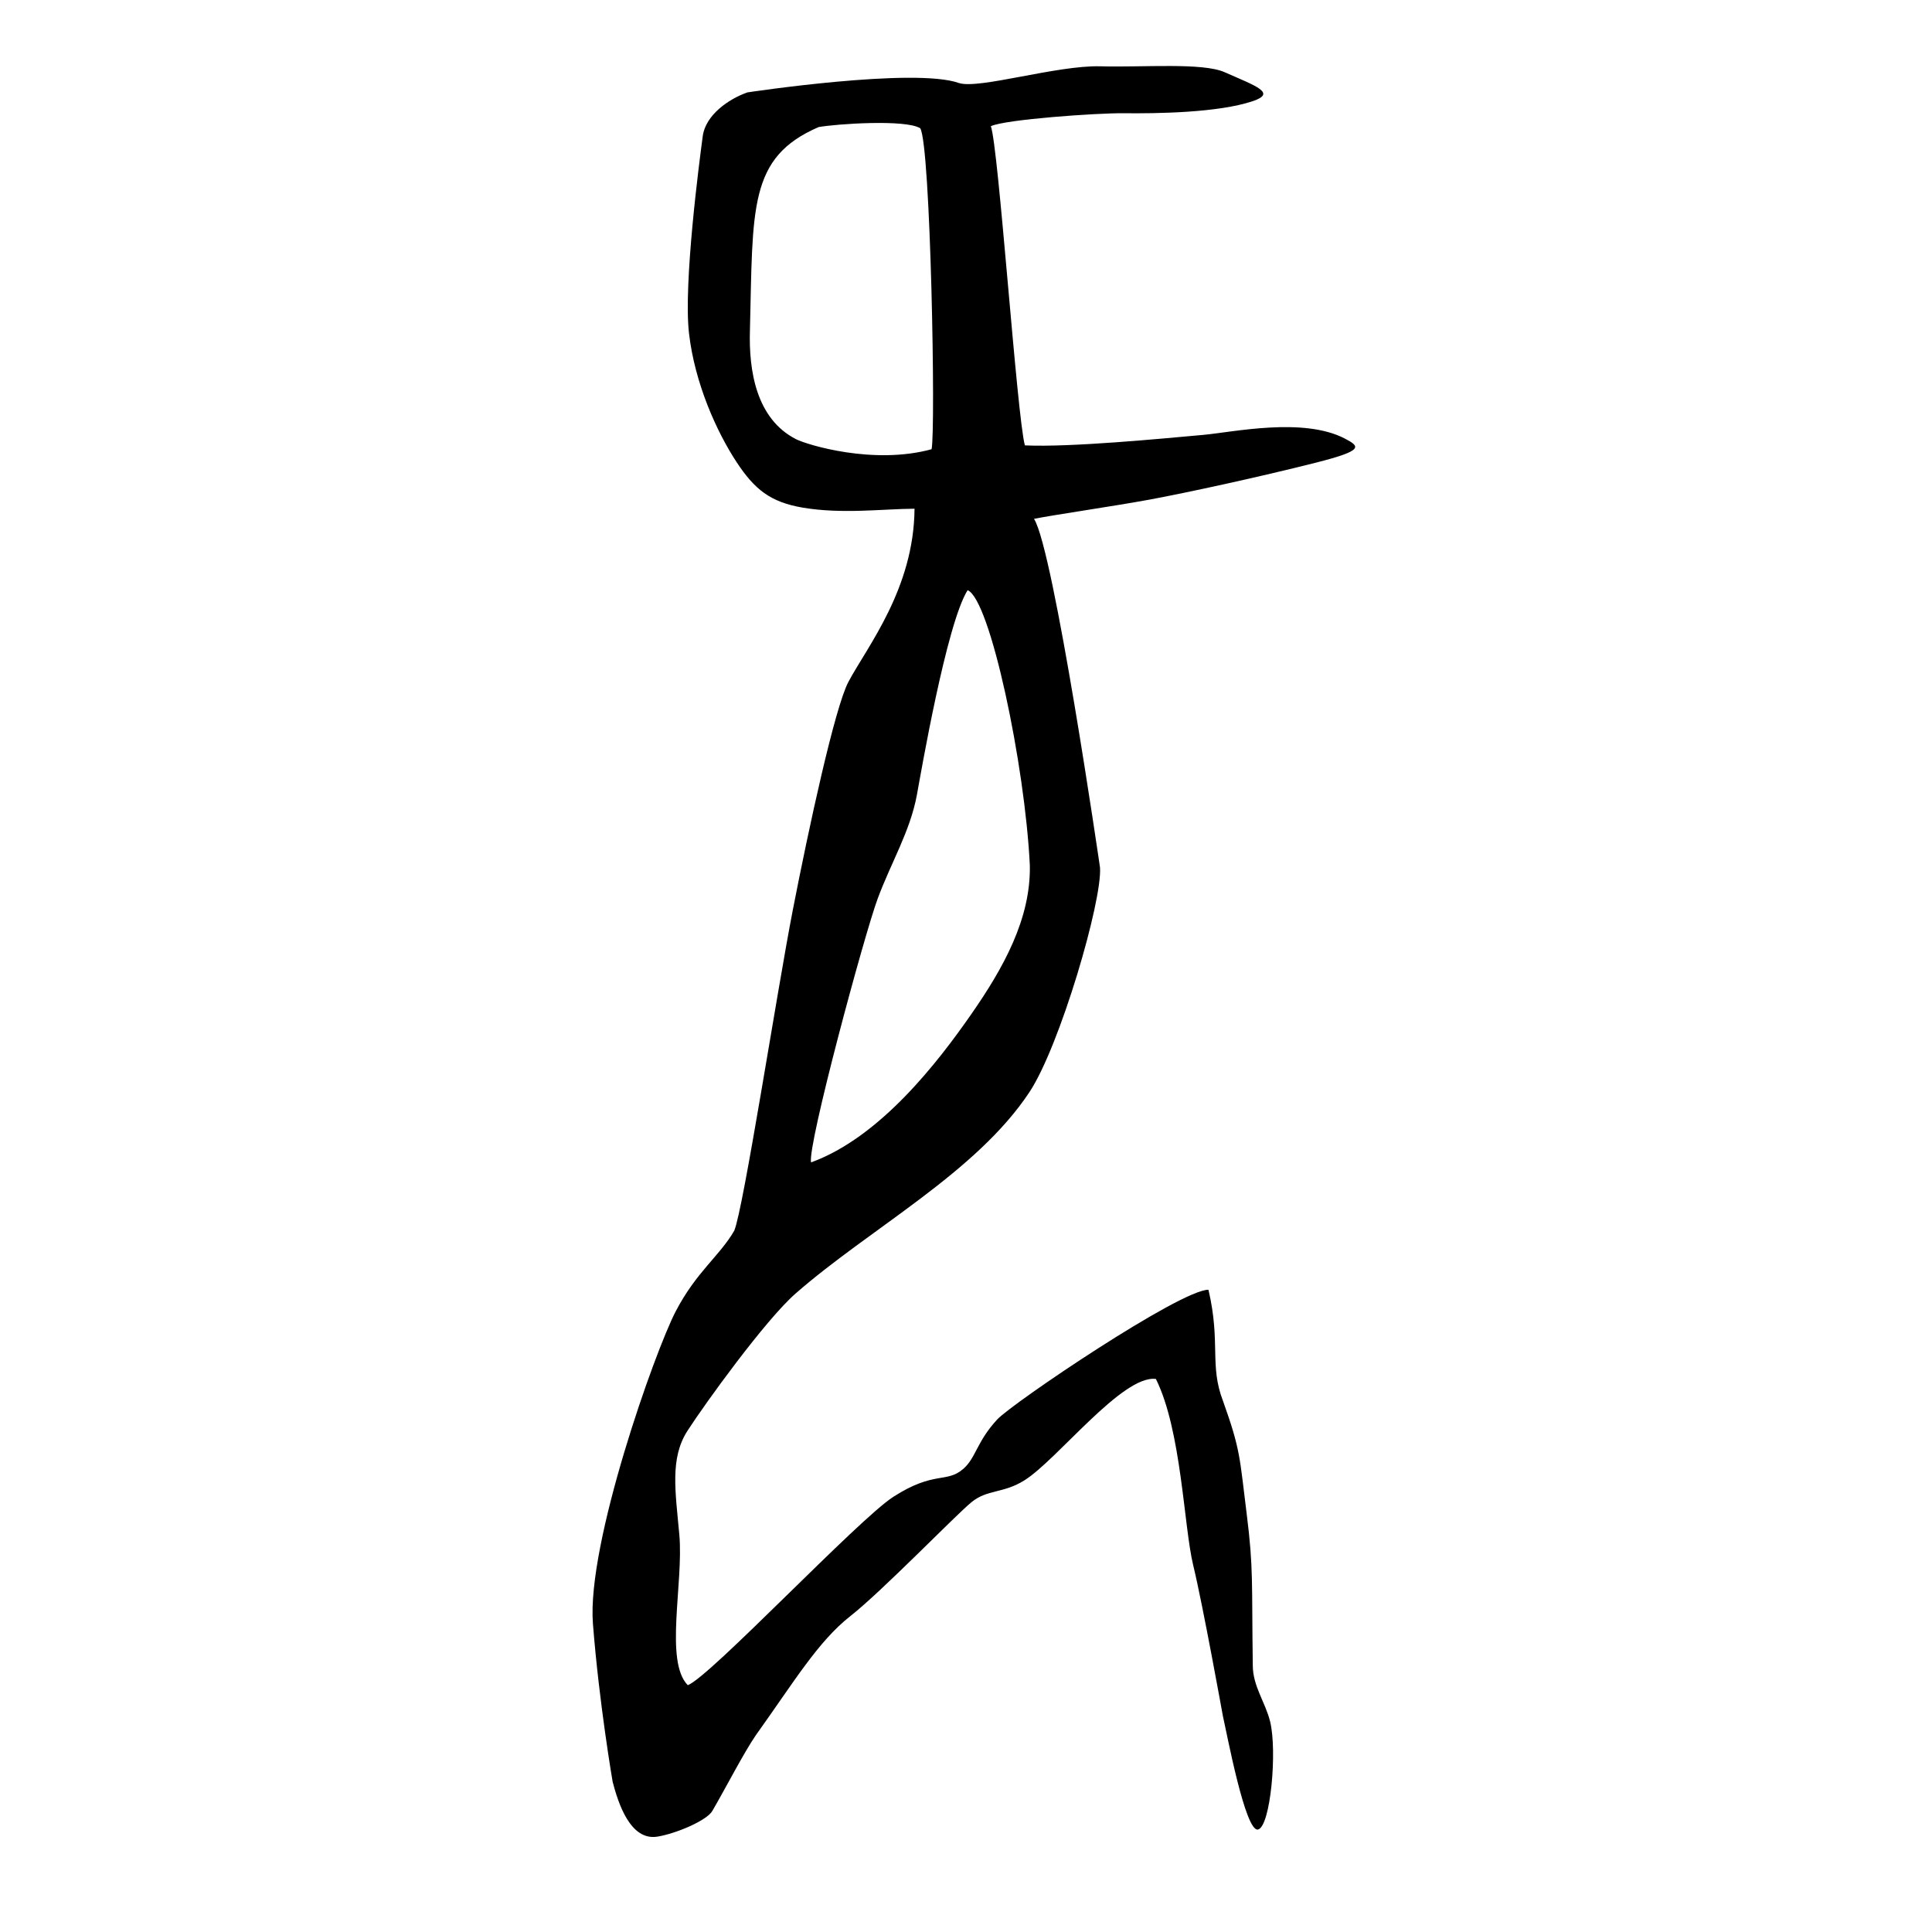
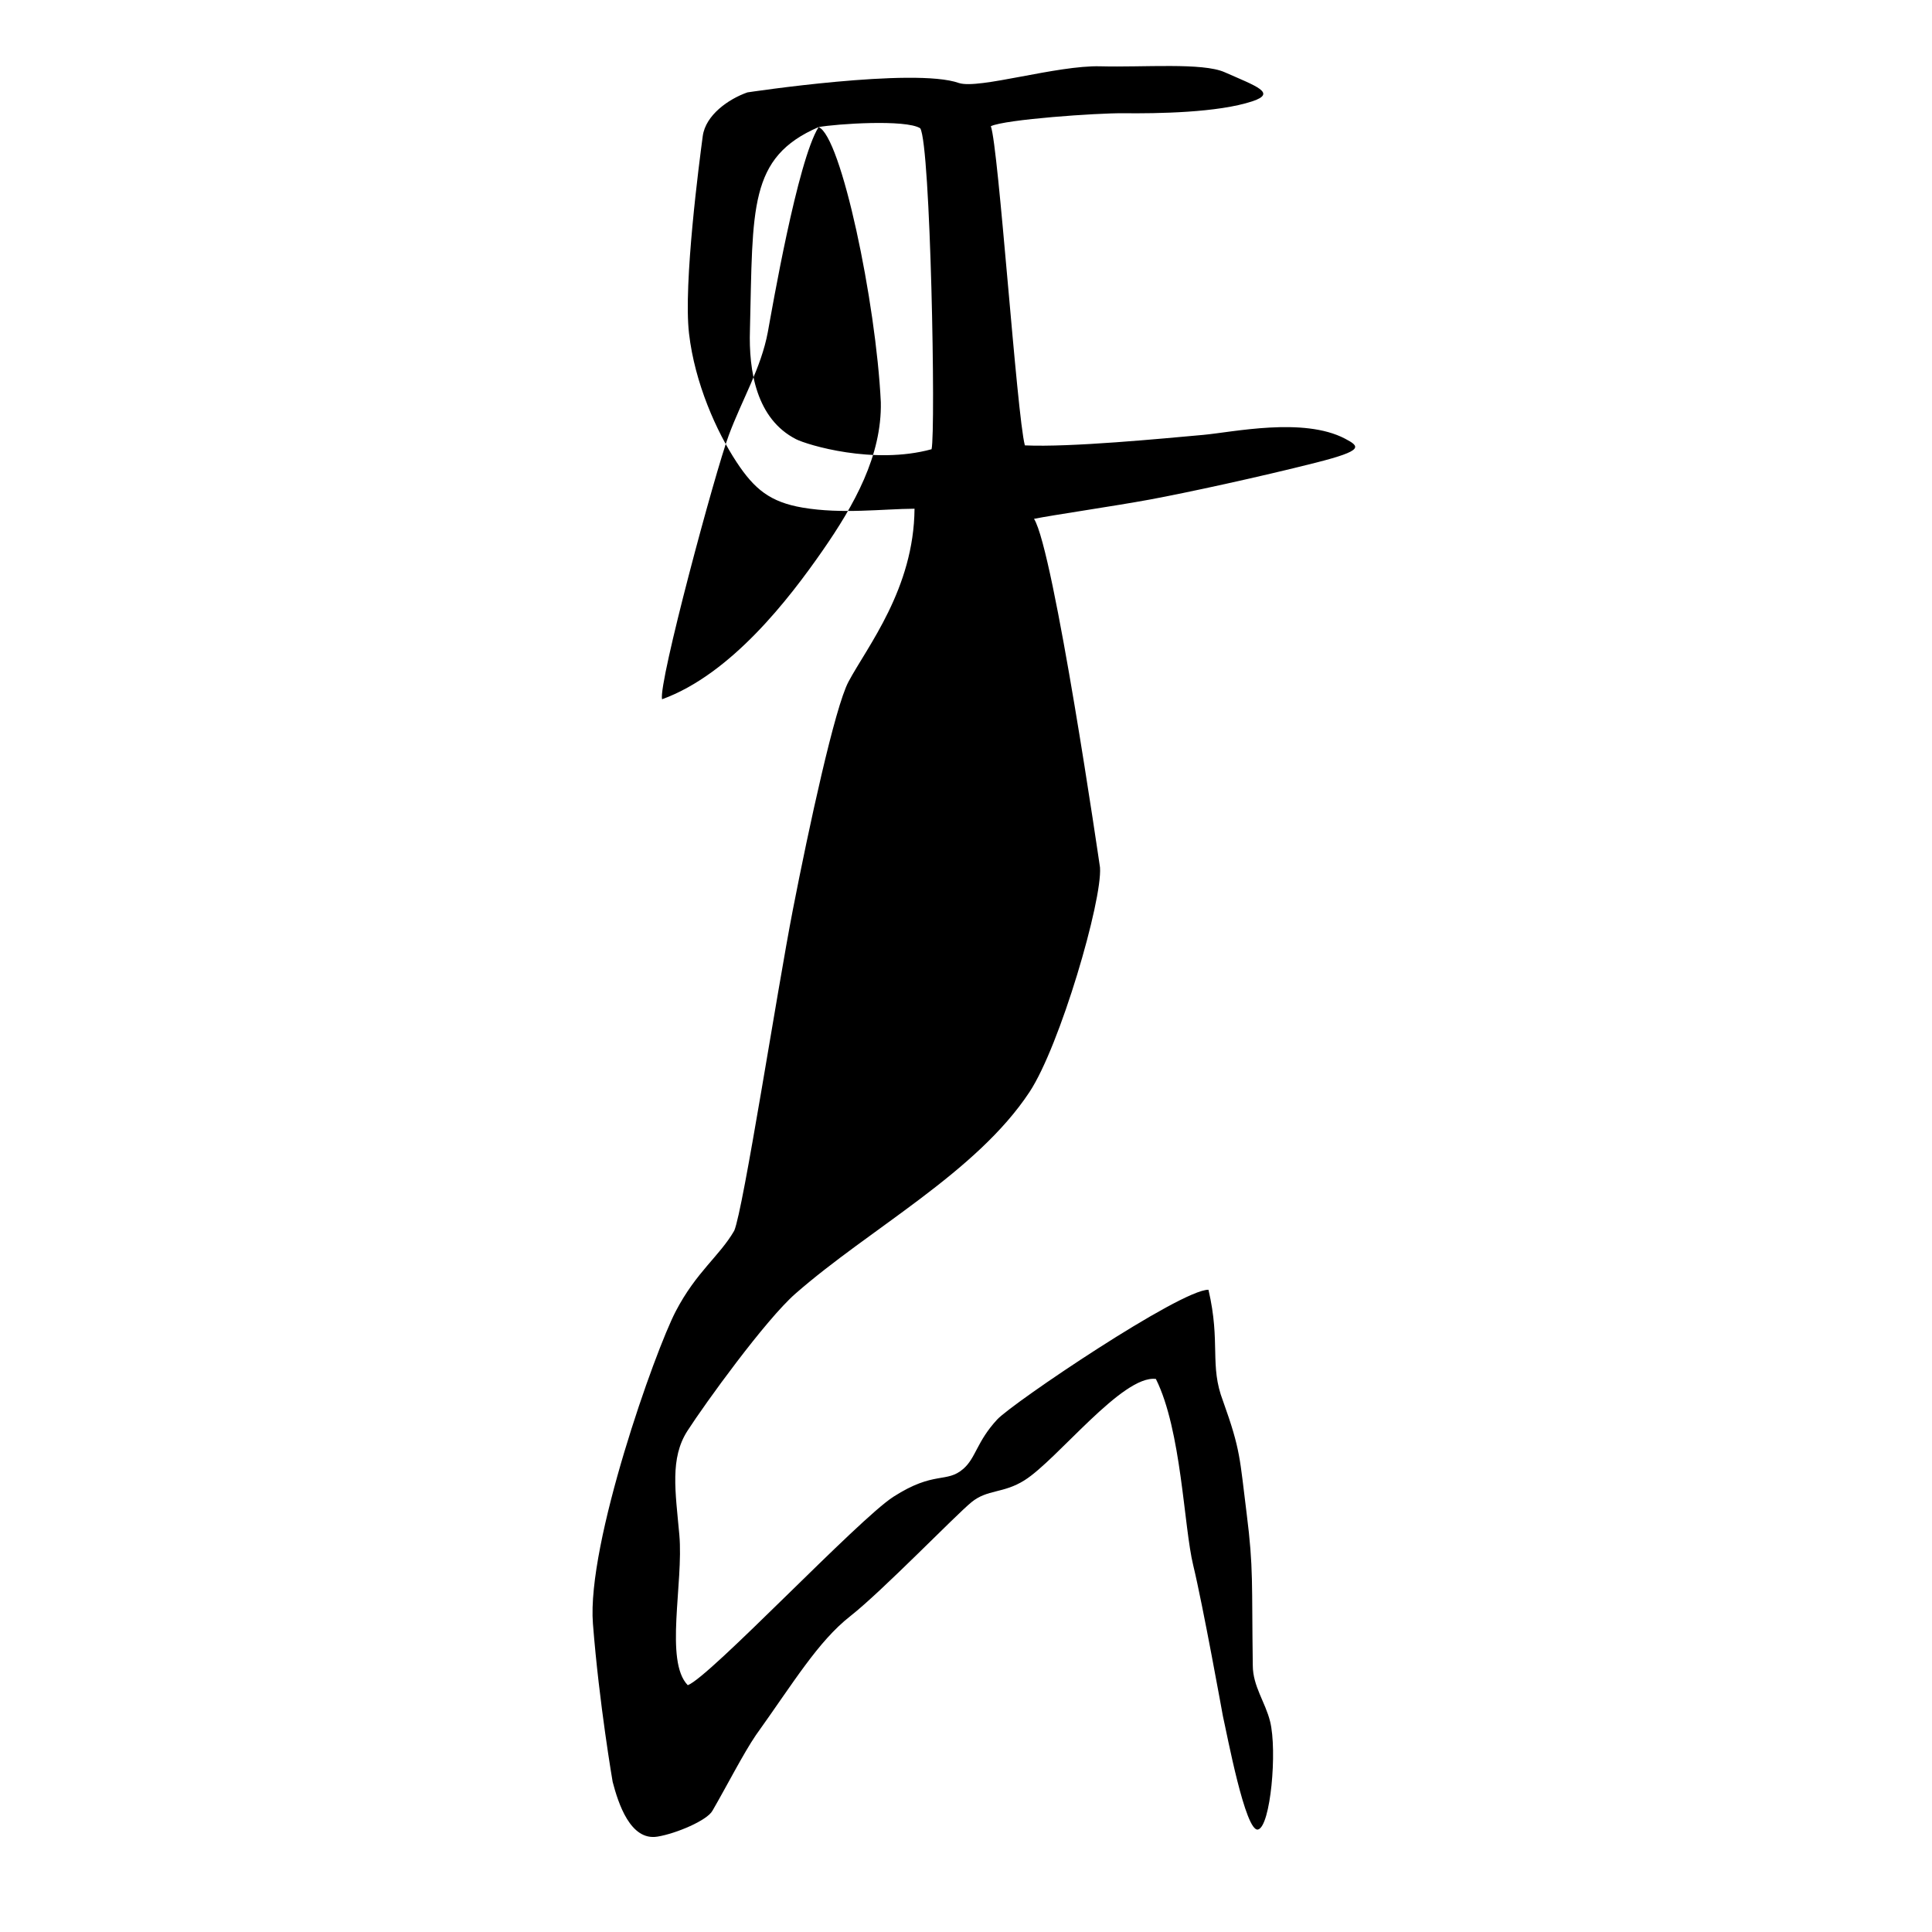
<svg xmlns="http://www.w3.org/2000/svg" width="300" height="300" version="1.1" viewBox="0 0 79.375 79.375">
-   <path id="a" d="m51.684 75.165c0.519-0.125 0.794-3.237 0.498-4.437-0.2-0.806-0.709-1.445-0.712-2.304-0.048-3.404 0.035-3.973-0.253-6.248-0.288-2.275-0.238-2.573-0.969-4.613-0.569-1.482-0.088-2.381-0.599-4.574-1.145-0.012-8.059 4.657-8.682 5.332-0.844 0.915-0.868 1.57-1.389 2.025-0.694 0.605-1.188 0.066-2.872 1.147-1.441 0.924-7.548 7.412-8.449 7.742-0.964-0.983-0.169-4.192-0.347-6.179-0.162-1.792-0.392-3.145 0.333-4.27 0.724-1.125 3.211-4.564 4.437-5.637 3.058-2.679 7.426-4.968 9.615-8.282 1.256-1.9 2.998-7.876 2.898-9.228 0 0-1.893-13.042-2.711-14.323 0.738-0.151 3.288-0.521 4.767-0.794 1.479-0.273 4.487-0.924 6.821-1.516 1.988-0.504 1.798-0.663 1.189-0.984-1.711-0.898-4.602-0.266-5.826-0.155-1.68 0.15-5.445 0.518-7.327 0.431-0.331-1.24-1.08-12.256-1.398-13.113 0.588-0.28 4.356-0.544 5.444-0.533 1.393 0.015 3.894-0.02 5.307-0.493 1.007-0.337 0.152-0.62-1.145-1.192-0.913-0.405-3.324-0.195-5.109-0.243-1.785-0.048-4.989 0.952-5.807 0.687-1.833-0.654-8.691 0.385-8.691 0.385-0.776 0.271-1.718 0.931-1.835 1.795-0.136 1.022-0.801 6.064-0.564 8.108 0.236 2.045 1.133 4.038 1.954 5.286 0.734 1.115 1.379 1.642 2.713 1.87 1.619 0.275 3.286 0.053 4.598 0.045-0.025 3.284-1.94 5.66-2.711 7.104-0.56 1.043-1.632 6.003-2.287 9.368-0.655 3.365-2.034 12.317-2.409 13.19-0.607 1.049-1.556 1.685-2.405 3.314-0.848 1.628-3.658 9.537-3.401 12.831 0.257 3.294 0.811 6.501 0.811 6.501 0.23 0.877 0.726 2.432 1.841 2.248 0.767-0.125 2.045-0.666 2.261-1.067 0.564-0.972 1.27-2.35 1.775-3.092 1.564-2.185 2.559-3.857 3.885-4.898 1.325-1.041 4.319-4.144 4.98-4.683 0.661-0.539 1.301-0.347 2.18-0.901 1.352-0.85 4.022-4.337 5.396-4.162 1.056 2.121 1.143 6.053 1.535 7.663 0.392 1.611 1.218 6.188 1.218 6.188 0.17 0.739 0.925 4.787 1.444 4.66zm-18.054-69.944c0.729-0.132 3.585-0.326 4.177 0.049 0.427 0.67 0.641 12.422 0.466 13.186-2.387 0.655-5.115-0.182-5.564-0.41-1.633-0.831-1.953-2.801-1.898-4.494 0.124-5.027-0.059-7.083 2.82-8.331zm6.122 19.027c0.926 0.359 2.361 7.192 2.558 11.303 0.045 2.185-1.078 4.21-2.414 6.128-1.336 1.918-3.718 5.04-6.574 6.077-0.162-0.657 2.188-9.36 2.739-10.842 0.55-1.481 1.33-2.757 1.608-4.251 0.166-0.902 1.215-7.028 2.084-8.415z" />
+   <path id="a" d="m51.684 75.165c0.519-0.125 0.794-3.237 0.498-4.437-0.2-0.806-0.709-1.445-0.712-2.304-0.048-3.404 0.035-3.973-0.253-6.248-0.288-2.275-0.238-2.573-0.969-4.613-0.569-1.482-0.088-2.381-0.599-4.574-1.145-0.012-8.059 4.657-8.682 5.332-0.844 0.915-0.868 1.57-1.389 2.025-0.694 0.605-1.188 0.066-2.872 1.147-1.441 0.924-7.548 7.412-8.449 7.742-0.964-0.983-0.169-4.192-0.347-6.179-0.162-1.792-0.392-3.145 0.333-4.27 0.724-1.125 3.211-4.564 4.437-5.637 3.058-2.679 7.426-4.968 9.615-8.282 1.256-1.9 2.998-7.876 2.898-9.228 0 0-1.893-13.042-2.711-14.323 0.738-0.151 3.288-0.521 4.767-0.794 1.479-0.273 4.487-0.924 6.821-1.516 1.988-0.504 1.798-0.663 1.189-0.984-1.711-0.898-4.602-0.266-5.826-0.155-1.68 0.15-5.445 0.518-7.327 0.431-0.331-1.24-1.08-12.256-1.398-13.113 0.588-0.28 4.356-0.544 5.444-0.533 1.393 0.015 3.894-0.02 5.307-0.493 1.007-0.337 0.152-0.62-1.145-1.192-0.913-0.405-3.324-0.195-5.109-0.243-1.785-0.048-4.989 0.952-5.807 0.687-1.833-0.654-8.691 0.385-8.691 0.385-0.776 0.271-1.718 0.931-1.835 1.795-0.136 1.022-0.801 6.064-0.564 8.108 0.236 2.045 1.133 4.038 1.954 5.286 0.734 1.115 1.379 1.642 2.713 1.87 1.619 0.275 3.286 0.053 4.598 0.045-0.025 3.284-1.94 5.66-2.711 7.104-0.56 1.043-1.632 6.003-2.287 9.368-0.655 3.365-2.034 12.317-2.409 13.19-0.607 1.049-1.556 1.685-2.405 3.314-0.848 1.628-3.658 9.537-3.401 12.831 0.257 3.294 0.811 6.501 0.811 6.501 0.23 0.877 0.726 2.432 1.841 2.248 0.767-0.125 2.045-0.666 2.261-1.067 0.564-0.972 1.27-2.35 1.775-3.092 1.564-2.185 2.559-3.857 3.885-4.898 1.325-1.041 4.319-4.144 4.98-4.683 0.661-0.539 1.301-0.347 2.18-0.901 1.352-0.85 4.022-4.337 5.396-4.162 1.056 2.121 1.143 6.053 1.535 7.663 0.392 1.611 1.218 6.188 1.218 6.188 0.17 0.739 0.925 4.787 1.444 4.66zm-18.054-69.944c0.729-0.132 3.585-0.326 4.177 0.049 0.427 0.67 0.641 12.422 0.466 13.186-2.387 0.655-5.115-0.182-5.564-0.41-1.633-0.831-1.953-2.801-1.898-4.494 0.124-5.027-0.059-7.083 2.82-8.331zc0.926 0.359 2.361 7.192 2.558 11.303 0.045 2.185-1.078 4.21-2.414 6.128-1.336 1.918-3.718 5.04-6.574 6.077-0.162-0.657 2.188-9.36 2.739-10.842 0.55-1.481 1.33-2.757 1.608-4.251 0.166-0.902 1.215-7.028 2.084-8.415z" />
</svg>